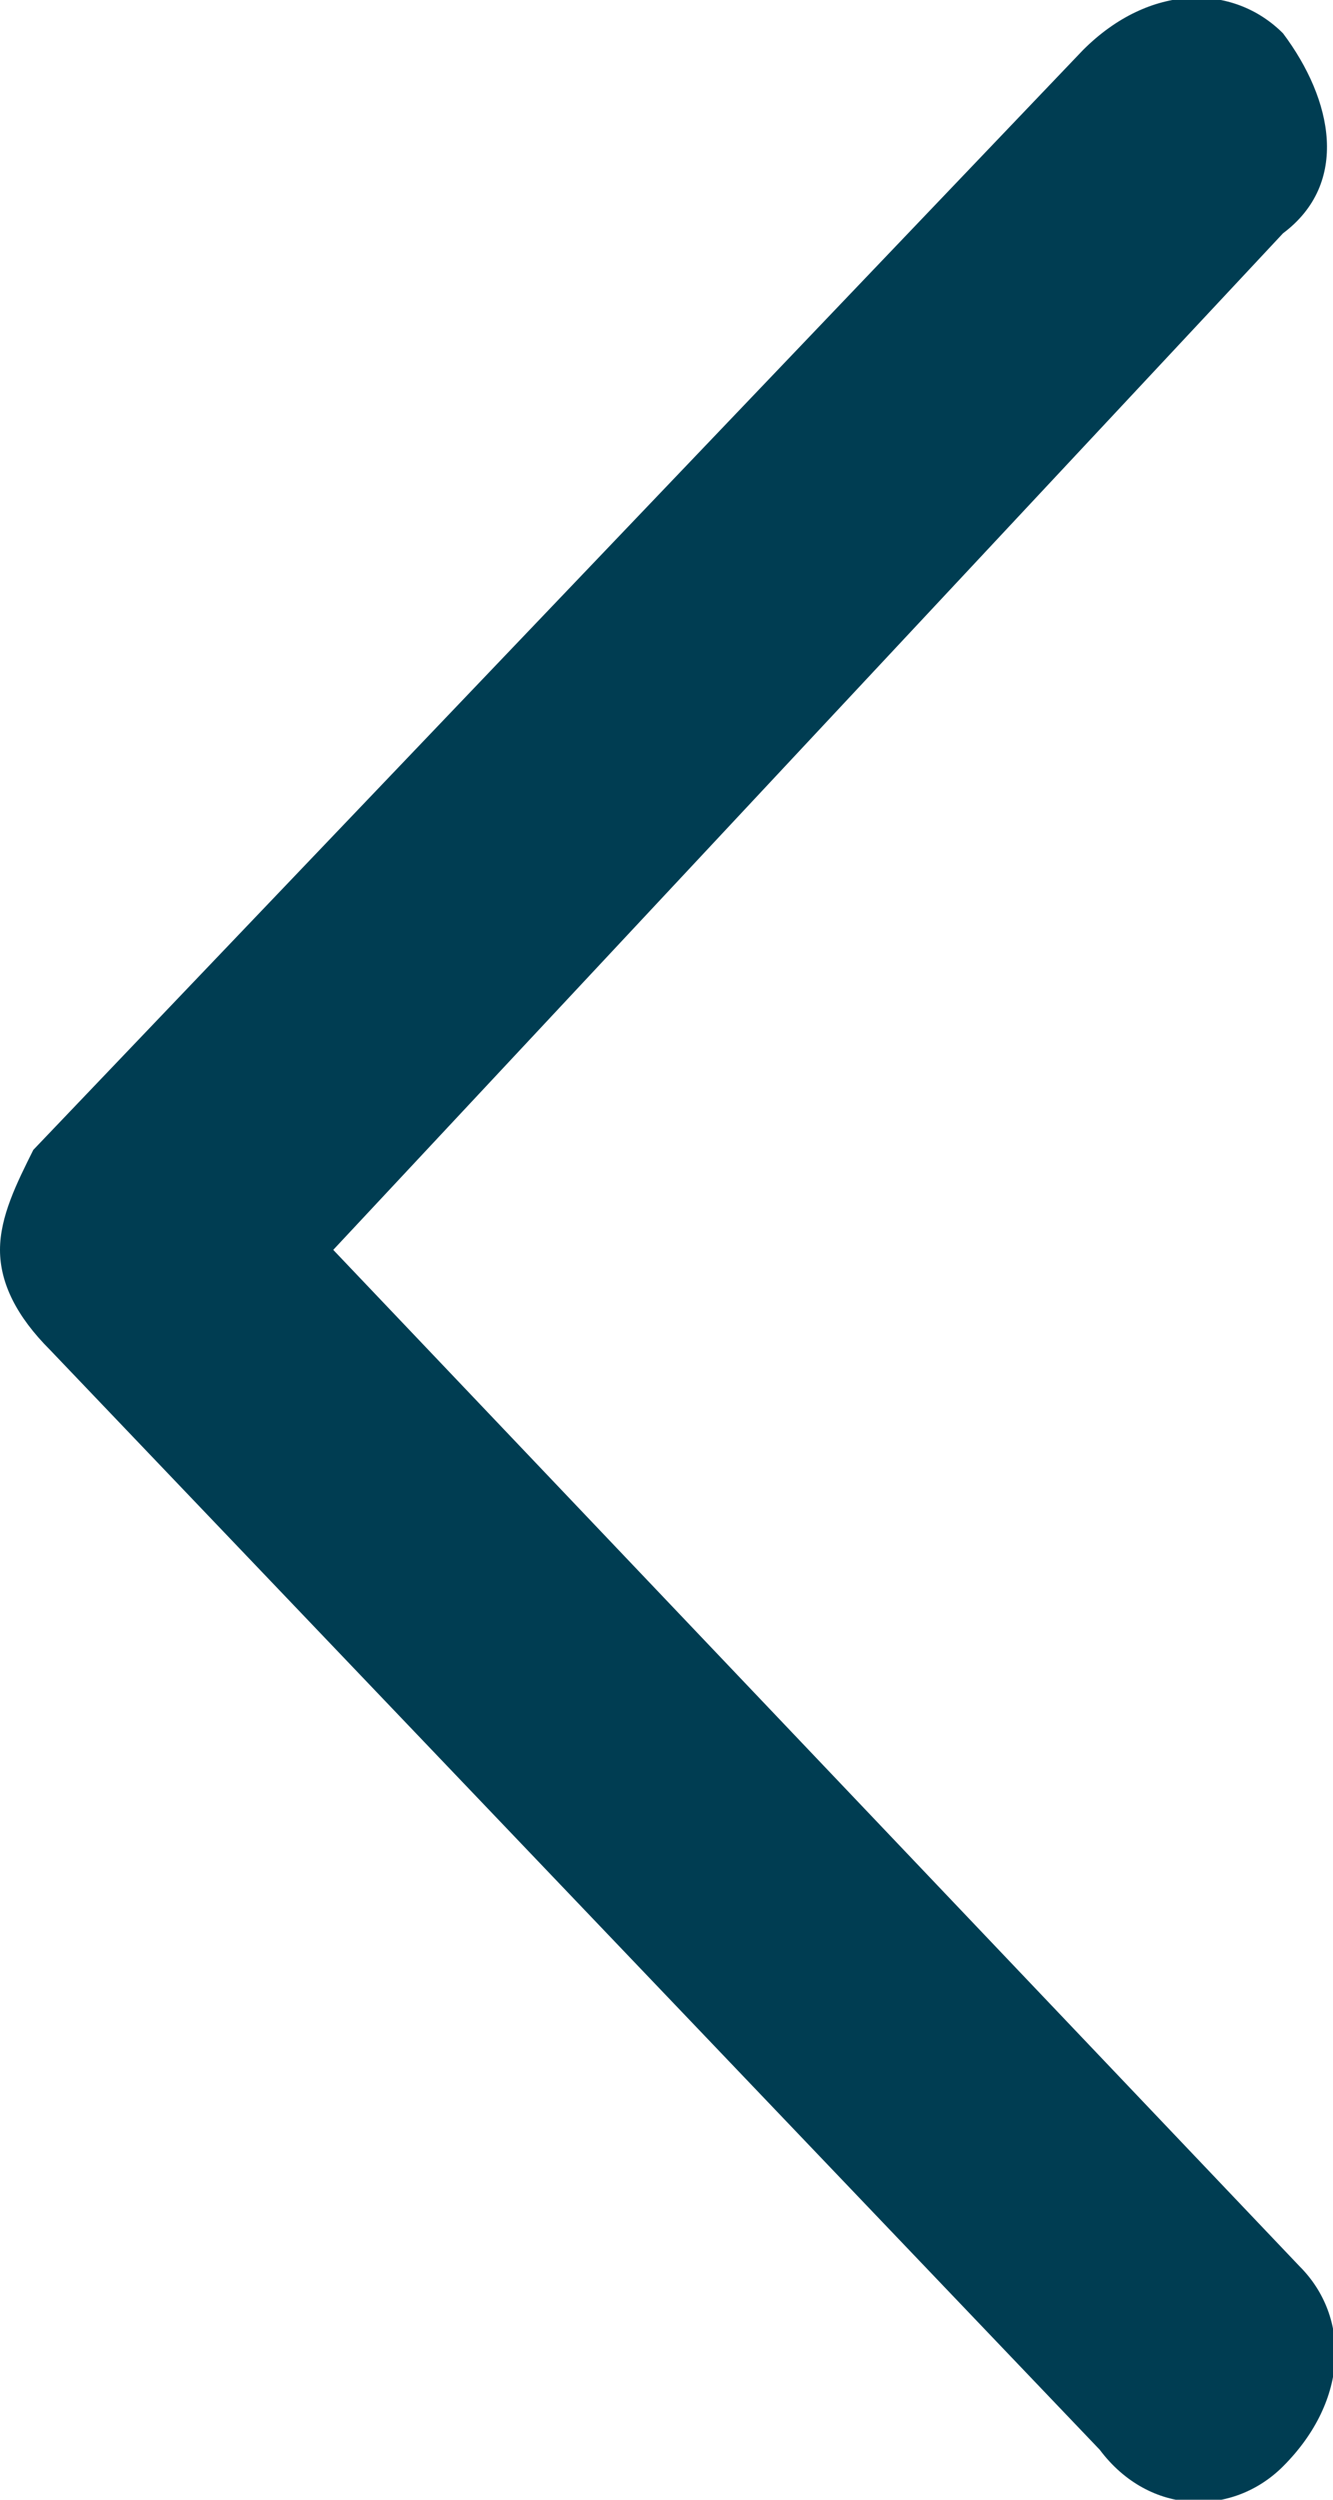
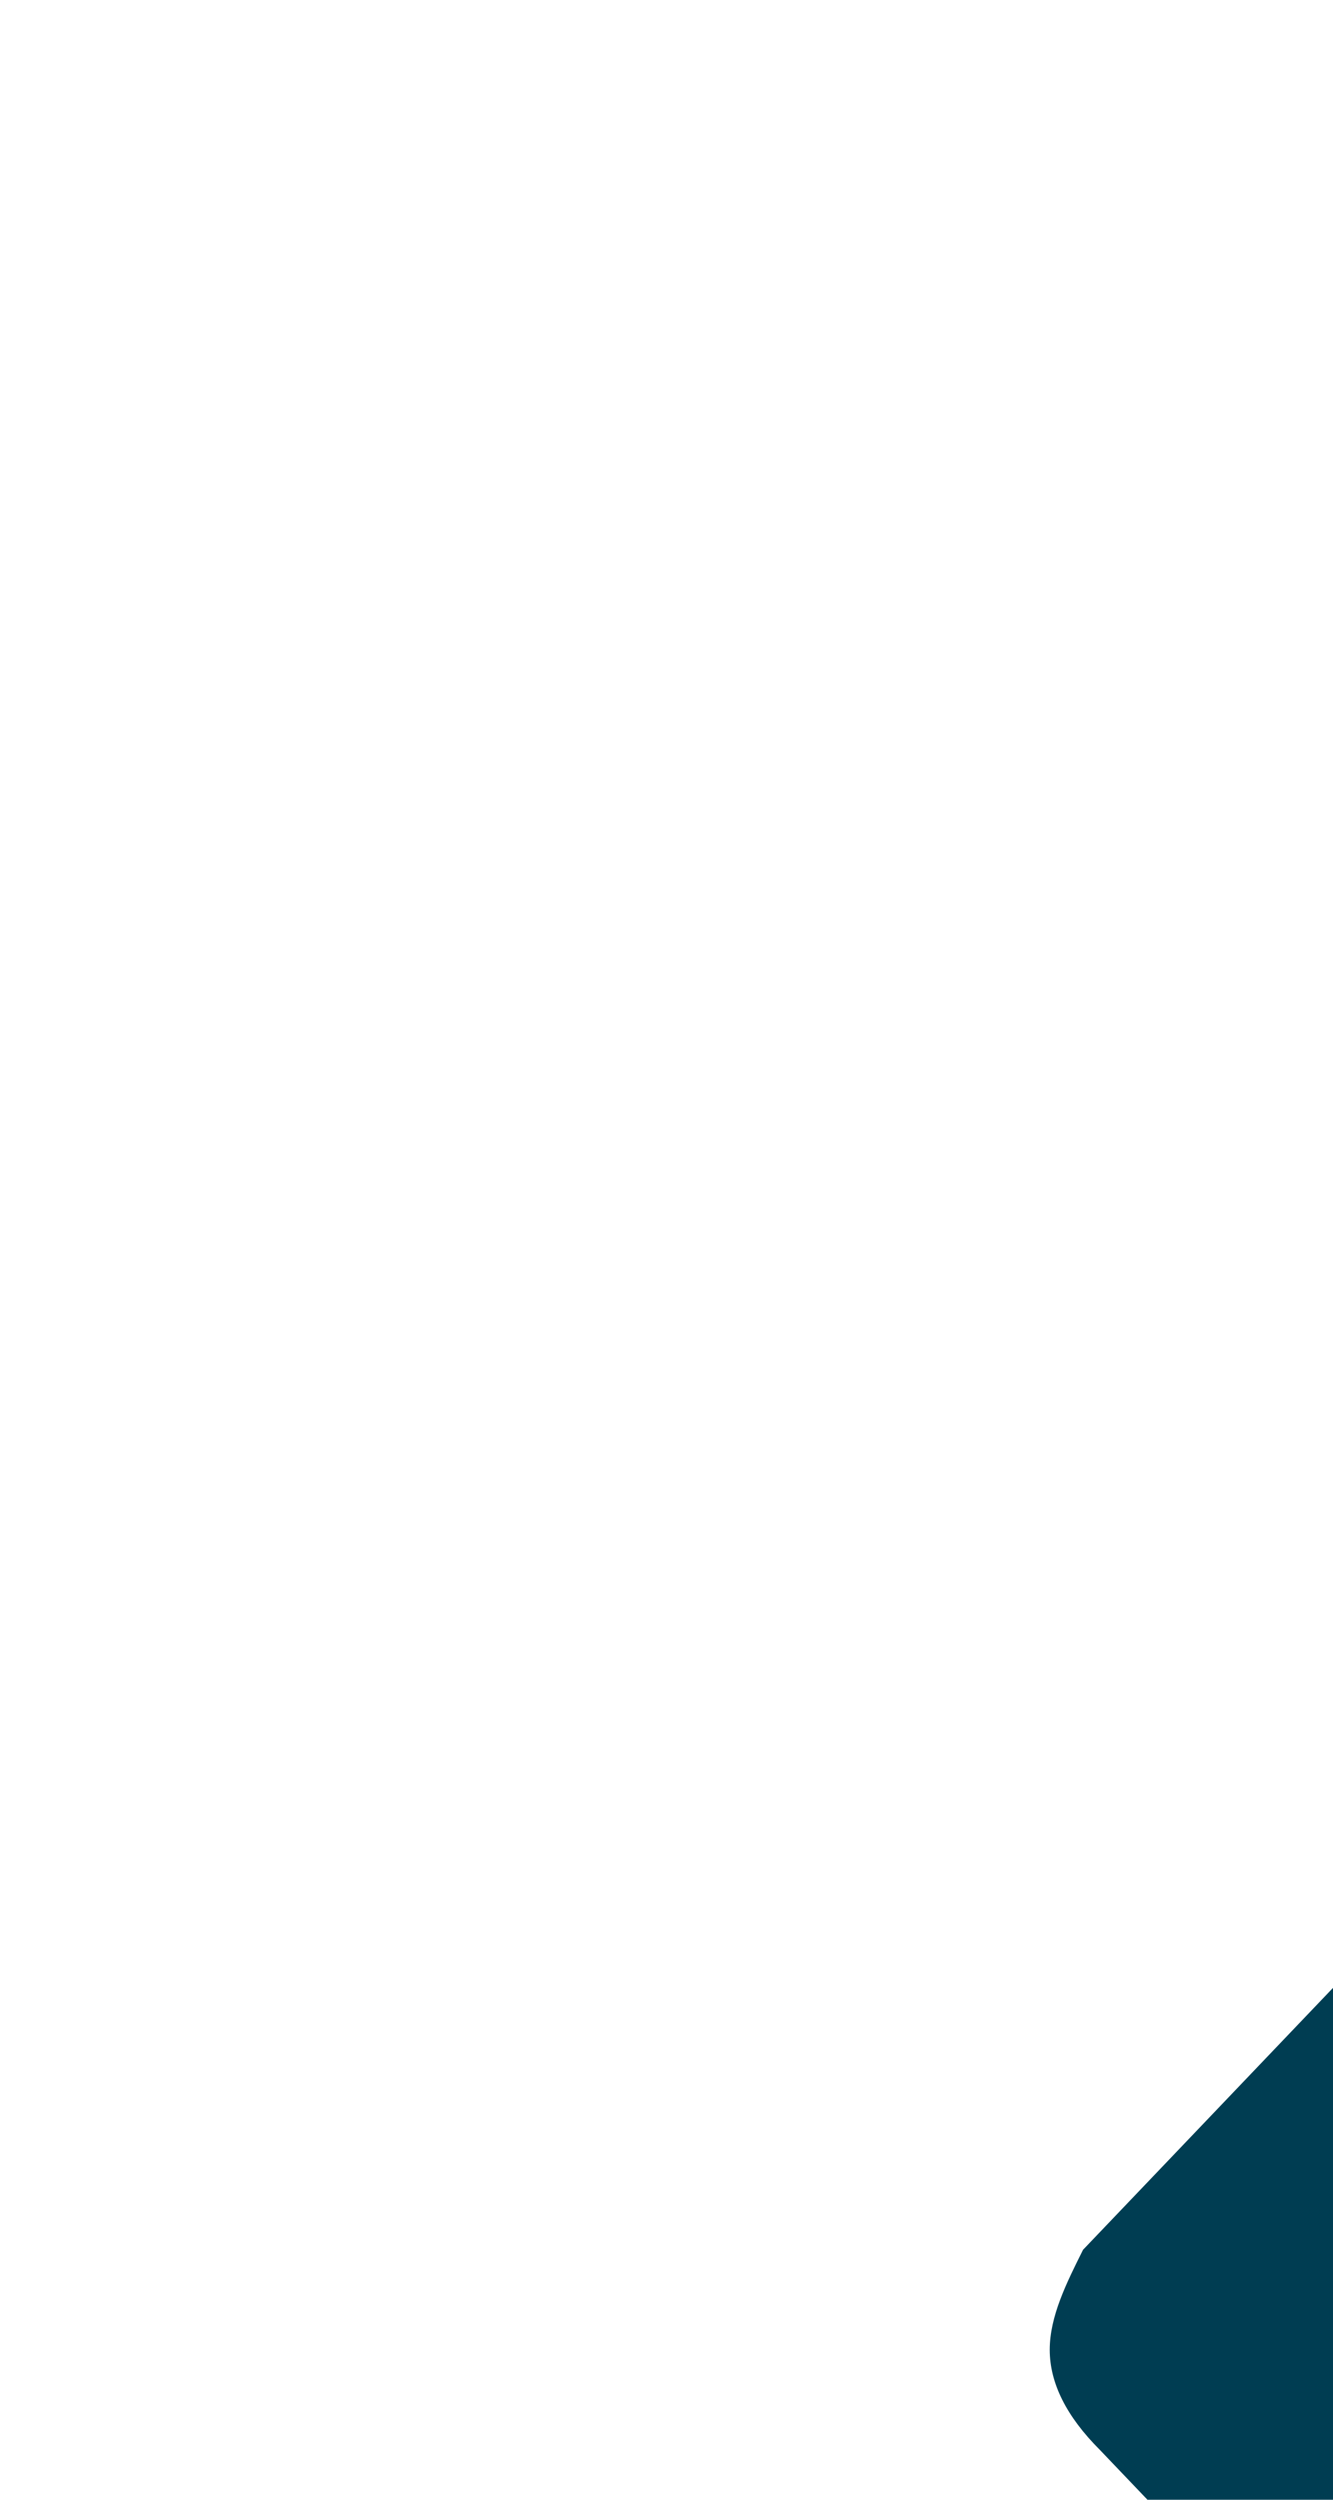
<svg xmlns="http://www.w3.org/2000/svg" version="1.2" viewBox="0 0 8 15" width="8" height="15">
  <title>Regular-svg</title>
  <style>
		.s0 { fill: #003d52 } 
	</style>
  <g id="E+D/Assets/Buttons+Inputs/Buttons/Arrows/ArrowLeft/Default/Regular">
-     <path id="Path" class="s0" d="m6.6 14.7l-6.3-6.6q-0.3-0.3-0.3-0.6c0-0.2 0.1-0.4 0.2-0.6l6.3-6.6c0.4-0.4 0.9-0.4 1.2-0.1 0.3 0.4 0.4 0.9 0 1.2l-5.7 6.1 5.8 6.1c0.3 0.3 0.3 0.8-0.1 1.2-0.3 0.3-0.8 0.3-1.1-0.1z" />
+     <path id="Path" class="s0" d="m6.6 14.7q-0.3-0.3-0.3-0.6c0-0.2 0.1-0.4 0.2-0.6l6.3-6.6c0.4-0.4 0.9-0.4 1.2-0.1 0.3 0.4 0.4 0.9 0 1.2l-5.7 6.1 5.8 6.1c0.3 0.3 0.3 0.8-0.1 1.2-0.3 0.3-0.8 0.3-1.1-0.1z" />
  </g>
</svg>